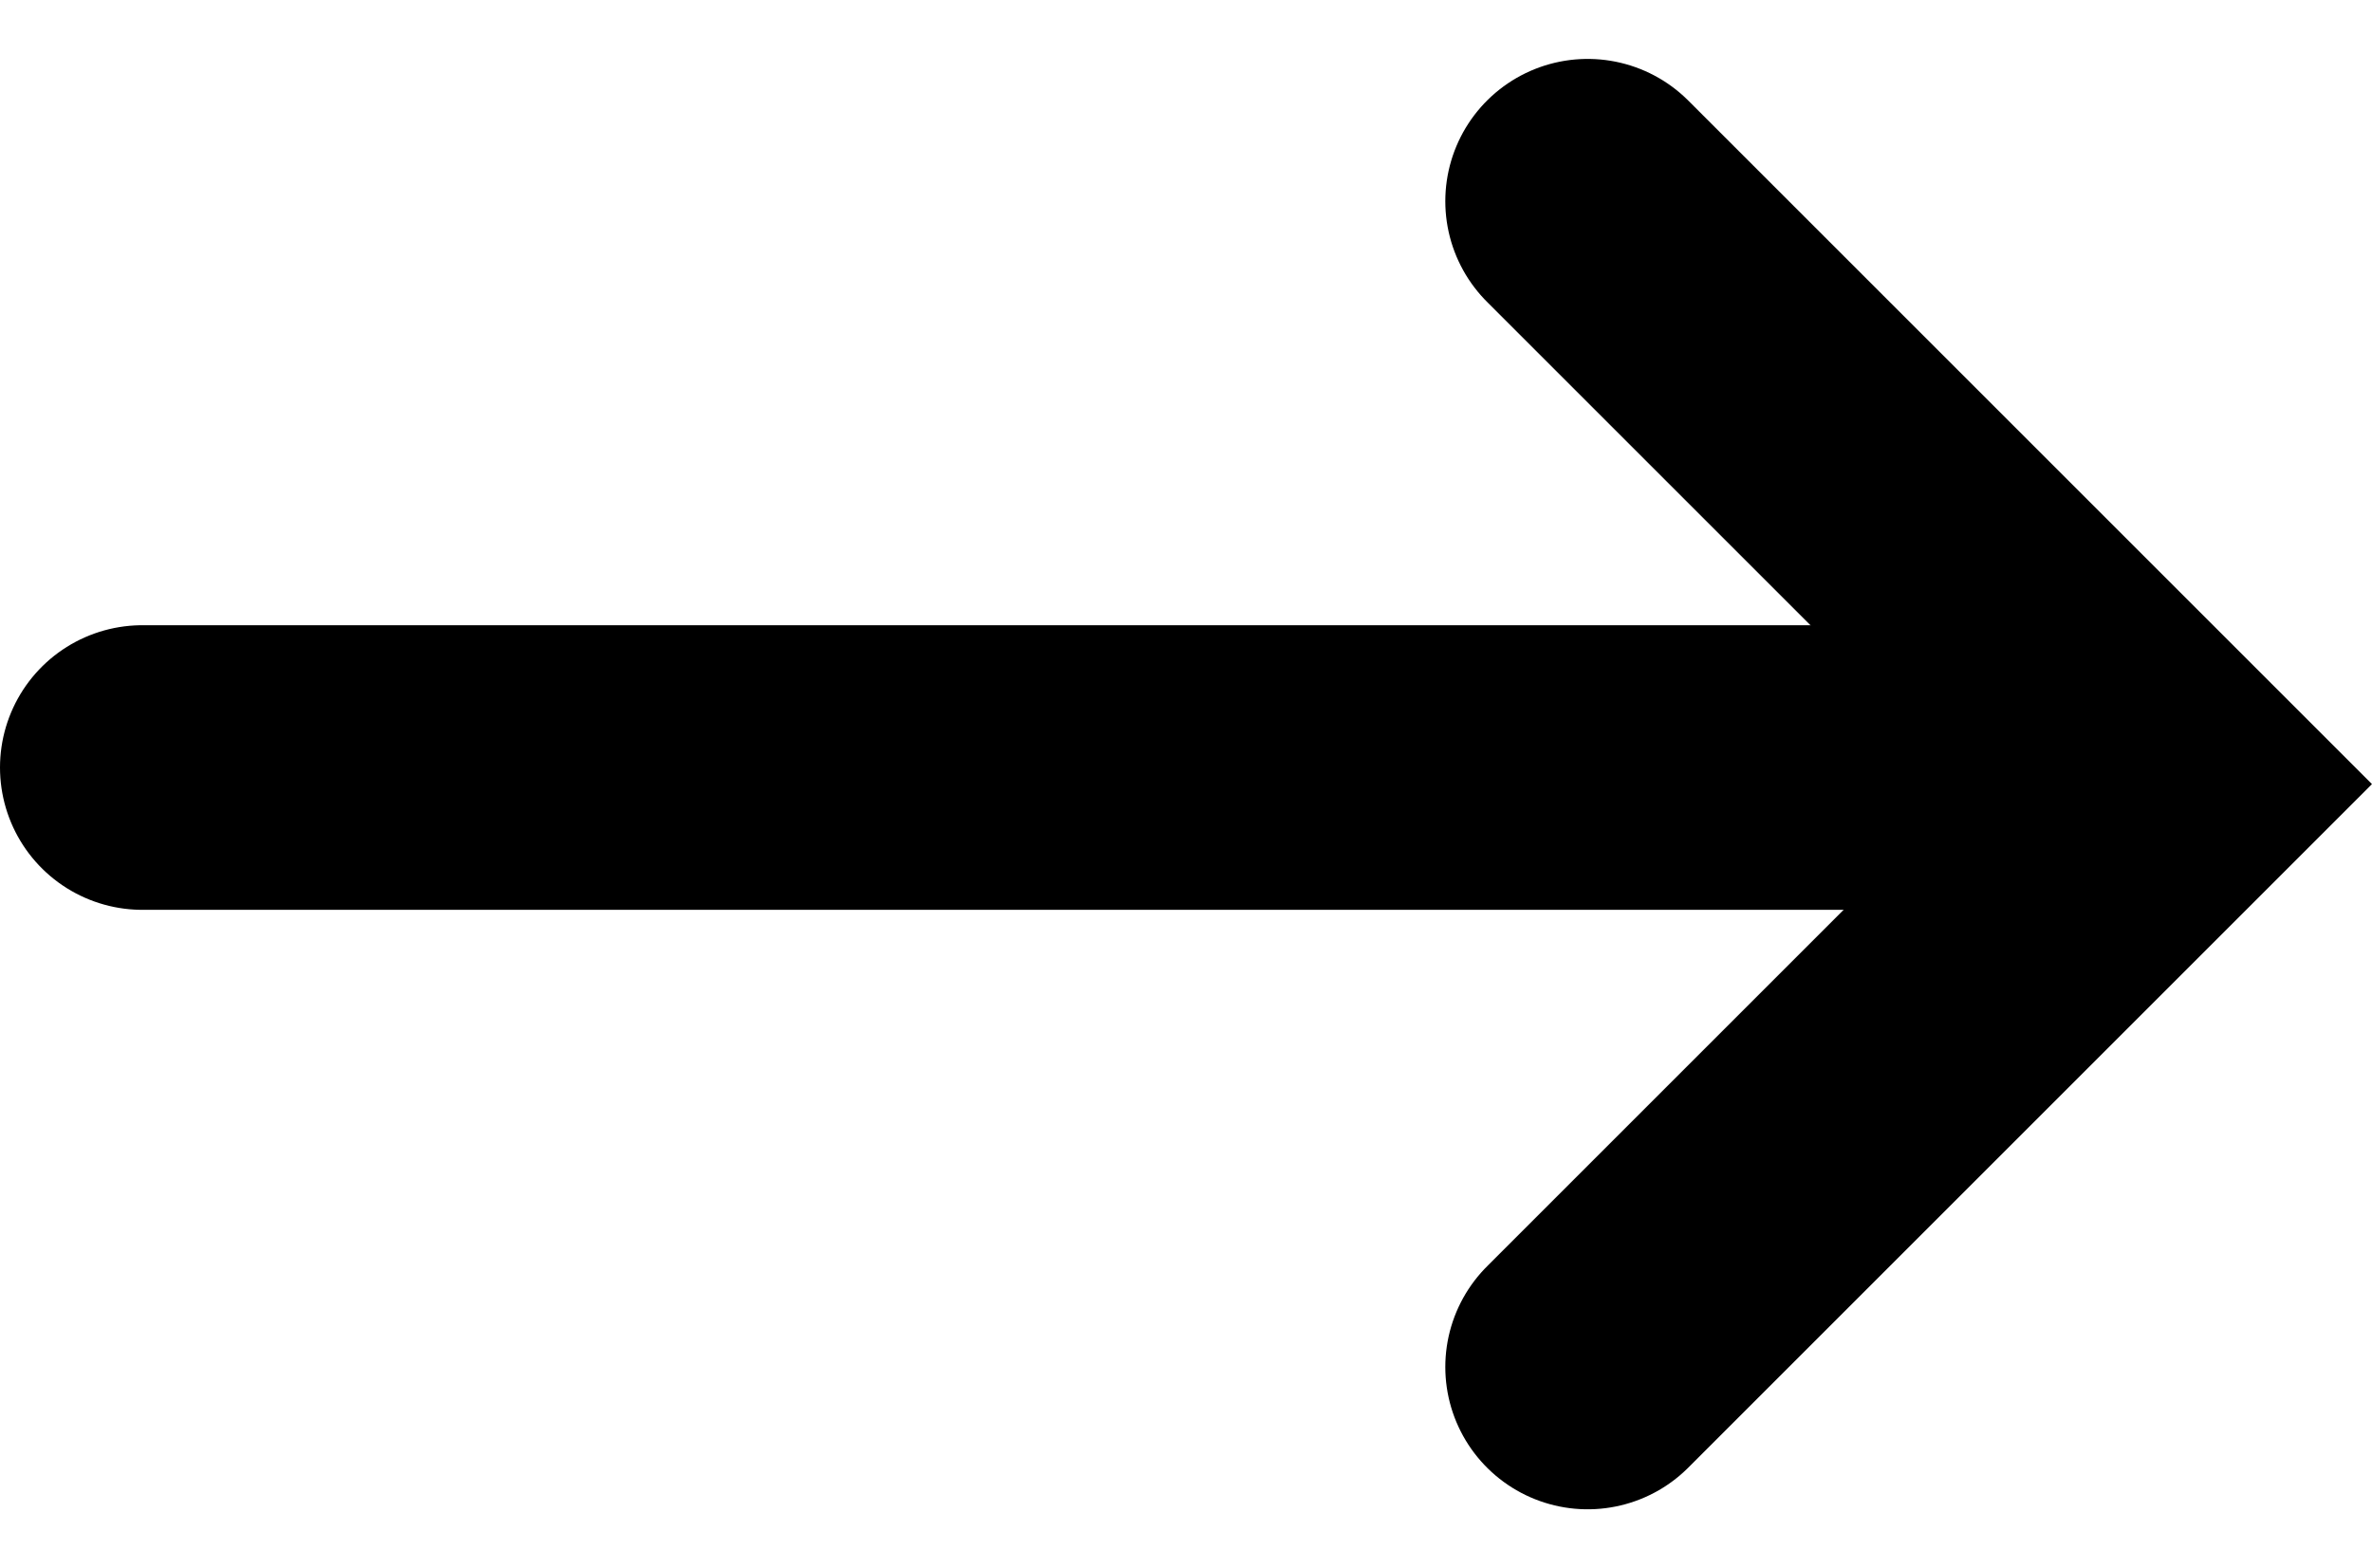
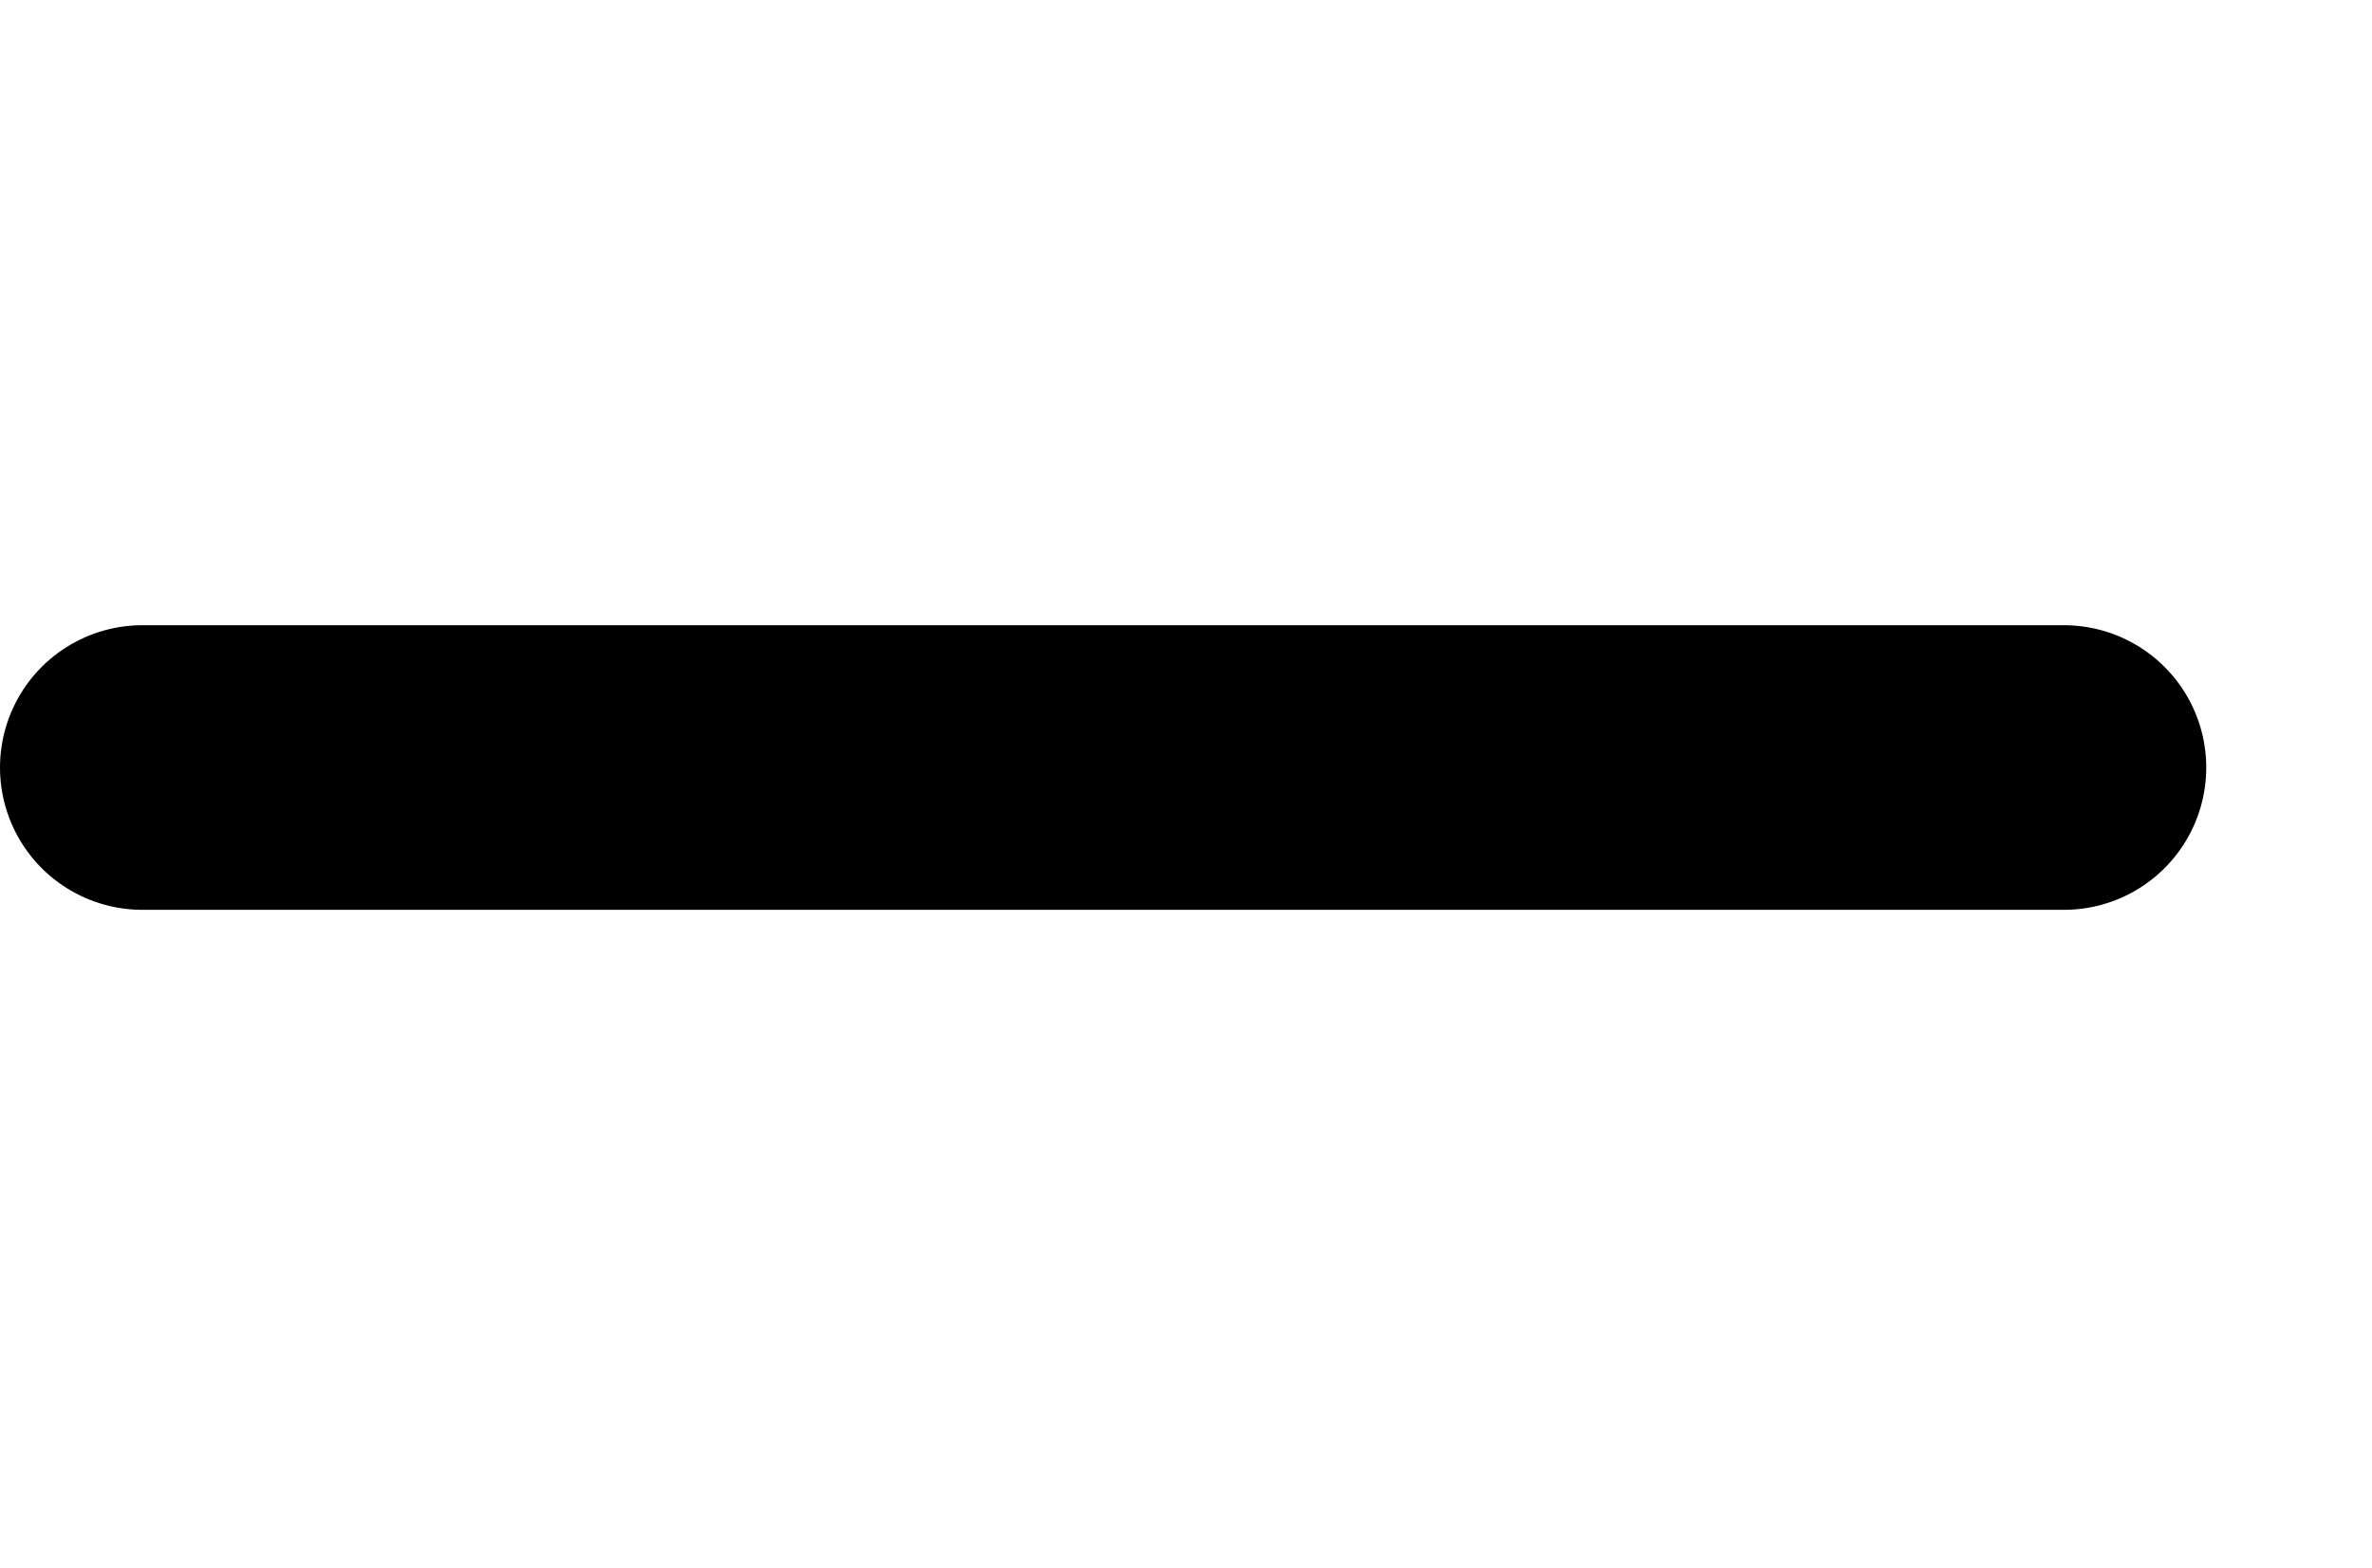
<svg xmlns="http://www.w3.org/2000/svg" width="33.329" height="22.042" viewBox="0 0 33.329 22.042">
  <g id="Group_10597" data-name="Group 10597" transform="translate(-1110.5 -1573.713)">
    <line id="Line_323" data-name="Line 323" x2="27" transform="translate(1112.5 1584.5)" fill="none" stroke="#000" stroke-linecap="round" stroke-width="4" />
-     <path id="Path_9954" data-name="Path 9954" d="M4222.808,1575.541l8.192,8.192-8.192,8.192" transform="translate(-3090 1)" fill="none" stroke="#000" stroke-linecap="round" stroke-width="4" />
  </g>
</svg>